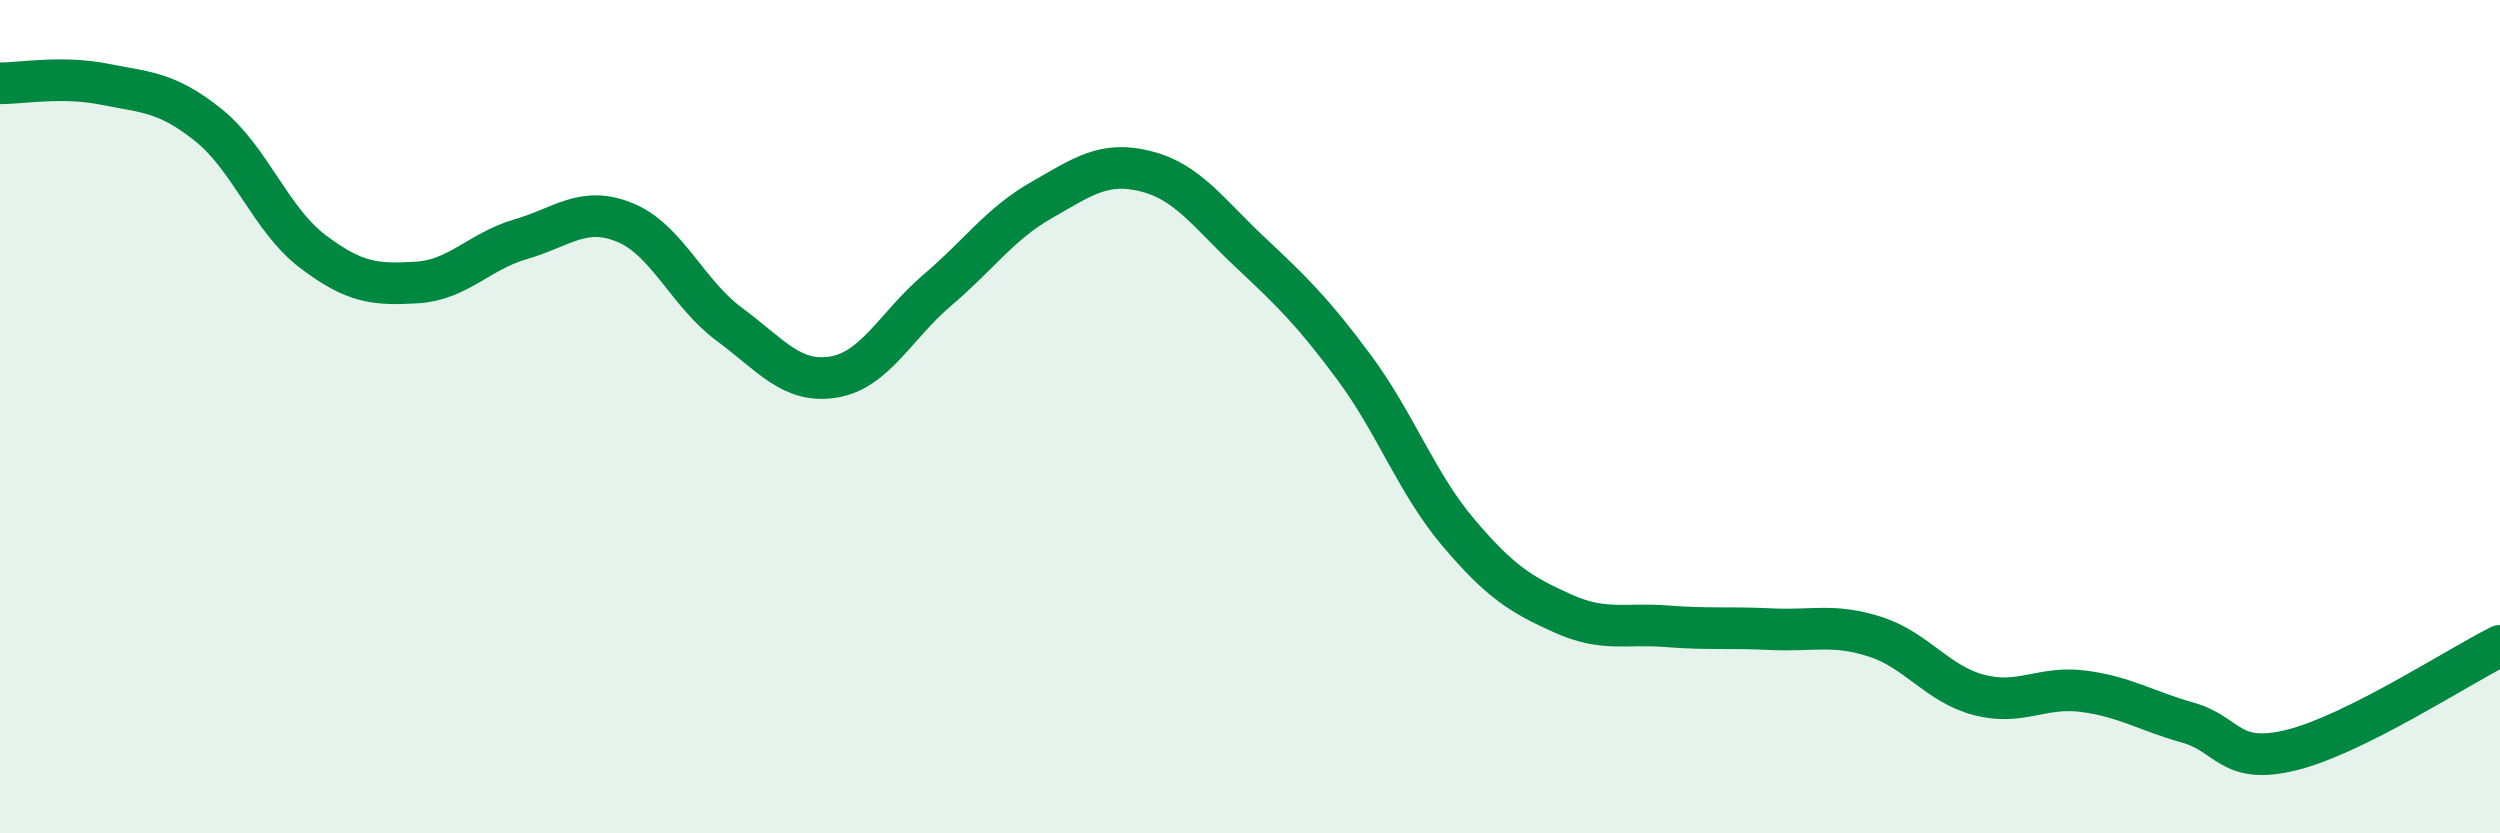
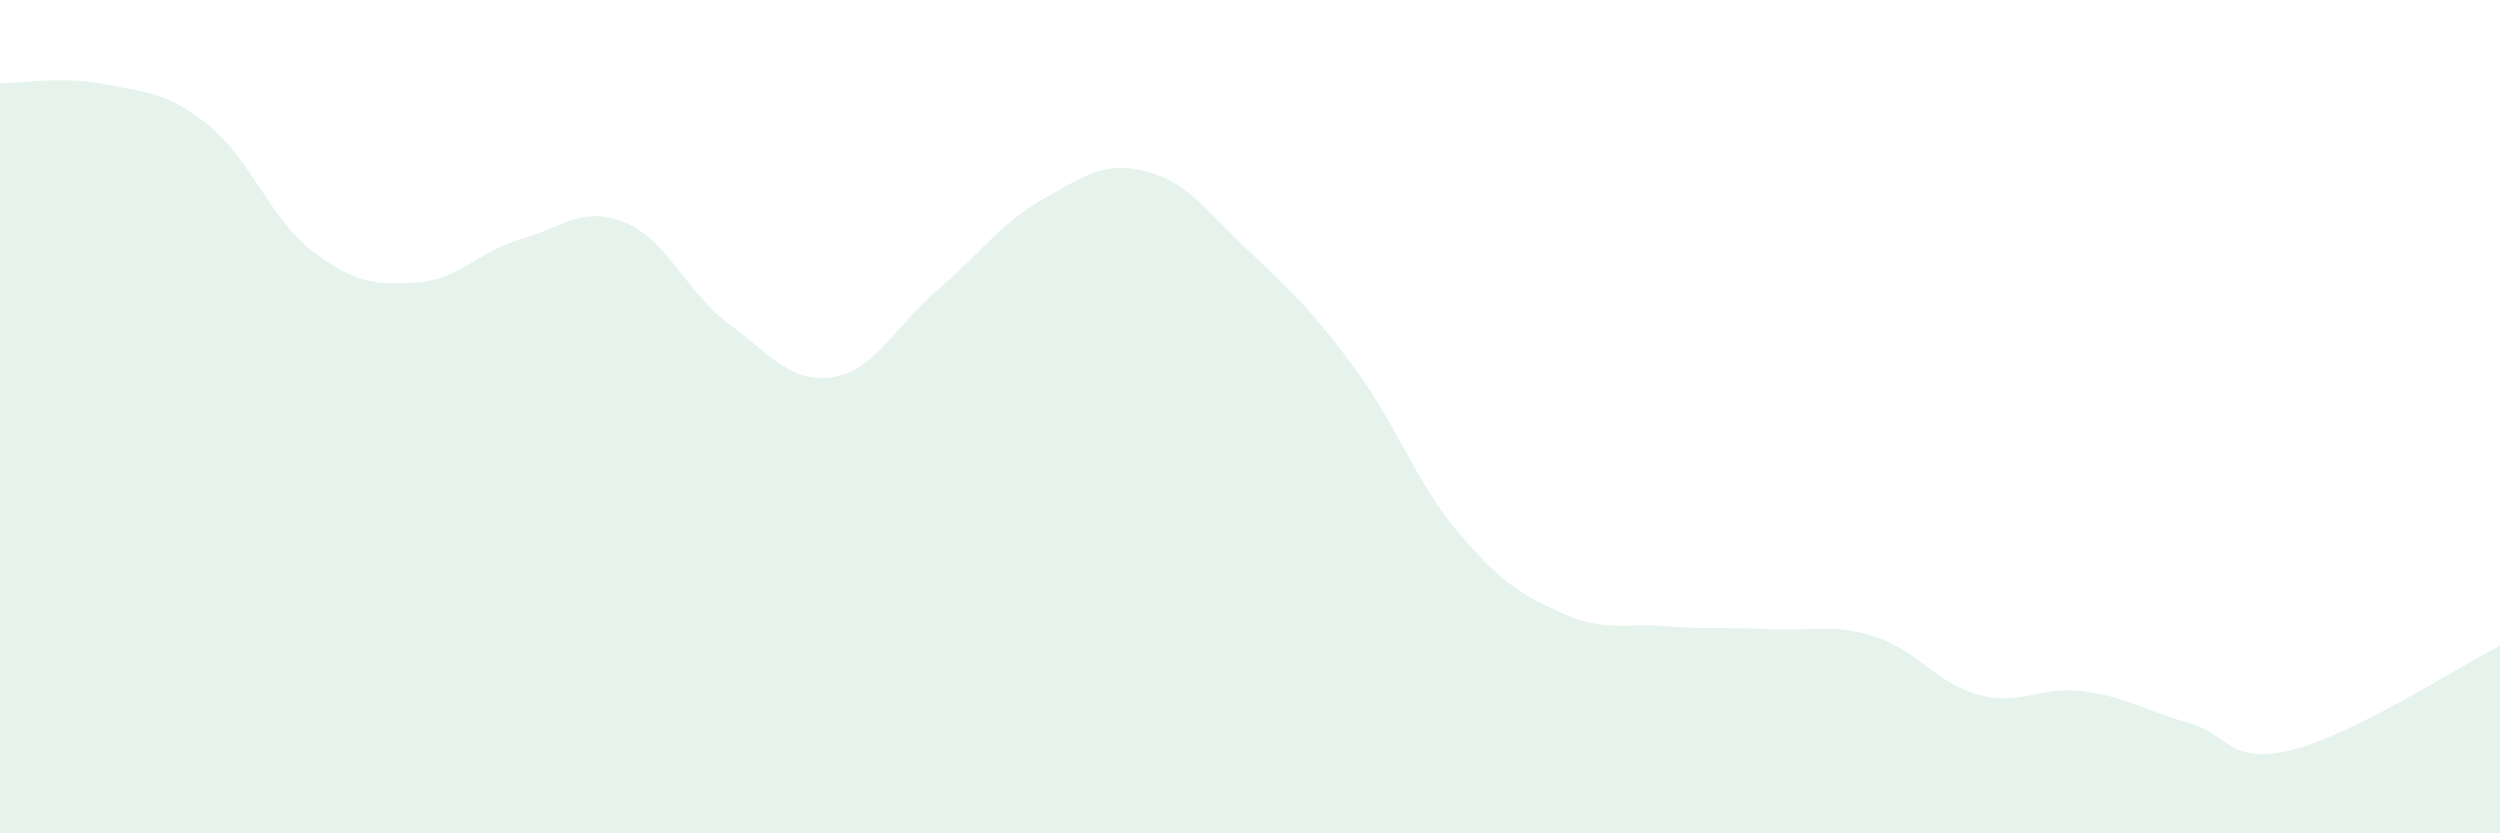
<svg xmlns="http://www.w3.org/2000/svg" width="60" height="20" viewBox="0 0 60 20">
  <path d="M 0,2 C 0.5,2 1.5,1.82 2.5,2.02 C 3.5,2.22 4,2.2 5,3 C 6,3.8 6.5,5.27 7.5,6.03 C 8.5,6.79 9,6.84 10,6.78 C 11,6.72 11.5,6.03 12.5,5.74 C 13.5,5.45 14,4.93 15,5.34 C 16,5.75 16.5,7.04 17.5,7.78 C 18.5,8.52 19,9.21 20,9.05 C 21,8.89 21.5,7.81 22.5,6.96 C 23.5,6.11 24,5.37 25,4.8 C 26,4.23 26.5,3.86 27.5,4.11 C 28.5,4.36 29,5.11 30,6.05 C 31,6.99 31.5,7.47 32.5,8.82 C 33.5,10.17 34,11.6 35,12.78 C 36,13.96 36.5,14.27 37.5,14.72 C 38.5,15.17 39,14.95 40,15.03 C 41,15.11 41.5,15.05 42.5,15.1 C 43.5,15.15 44,14.96 45,15.28 C 46,15.6 46.5,16.42 47.5,16.68 C 48.5,16.94 49,16.46 50,16.59 C 51,16.72 51.5,17.06 52.5,17.34 C 53.5,17.62 53.5,18.37 55,18 C 56.5,17.63 59,16 60,15.5L60 20L0 20Z" fill="#008740" opacity="0.1" stroke-linecap="round" stroke-linejoin="round" />
-   <path d="M 0,2 C 0.5,2 1.5,1.82 2.5,2.02 C 3.5,2.22 4,2.2 5,3 C 6,3.8 6.5,5.27 7.5,6.03 C 8.5,6.79 9,6.84 10,6.78 C 11,6.72 11.5,6.03 12.5,5.74 C 13.5,5.45 14,4.93 15,5.34 C 16,5.75 16.5,7.04 17.5,7.78 C 18.5,8.52 19,9.21 20,9.05 C 21,8.89 21.5,7.81 22.5,6.96 C 23.5,6.11 24,5.37 25,4.8 C 26,4.23 26.5,3.86 27.5,4.11 C 28.5,4.36 29,5.11 30,6.05 C 31,6.99 31.5,7.47 32.5,8.82 C 33.5,10.17 34,11.6 35,12.78 C 36,13.96 36.5,14.27 37.5,14.72 C 38.5,15.17 39,14.95 40,15.03 C 41,15.11 41.5,15.05 42.5,15.1 C 43.5,15.15 44,14.96 45,15.28 C 46,15.6 46.5,16.42 47.5,16.68 C 48.5,16.94 49,16.46 50,16.59 C 51,16.72 51.5,17.06 52.5,17.34 C 53.5,17.62 53.5,18.37 55,18 C 56.5,17.63 59,16 60,15.5" stroke="#008740" stroke-width="1" fill="none" stroke-linecap="round" stroke-linejoin="round" />
</svg>